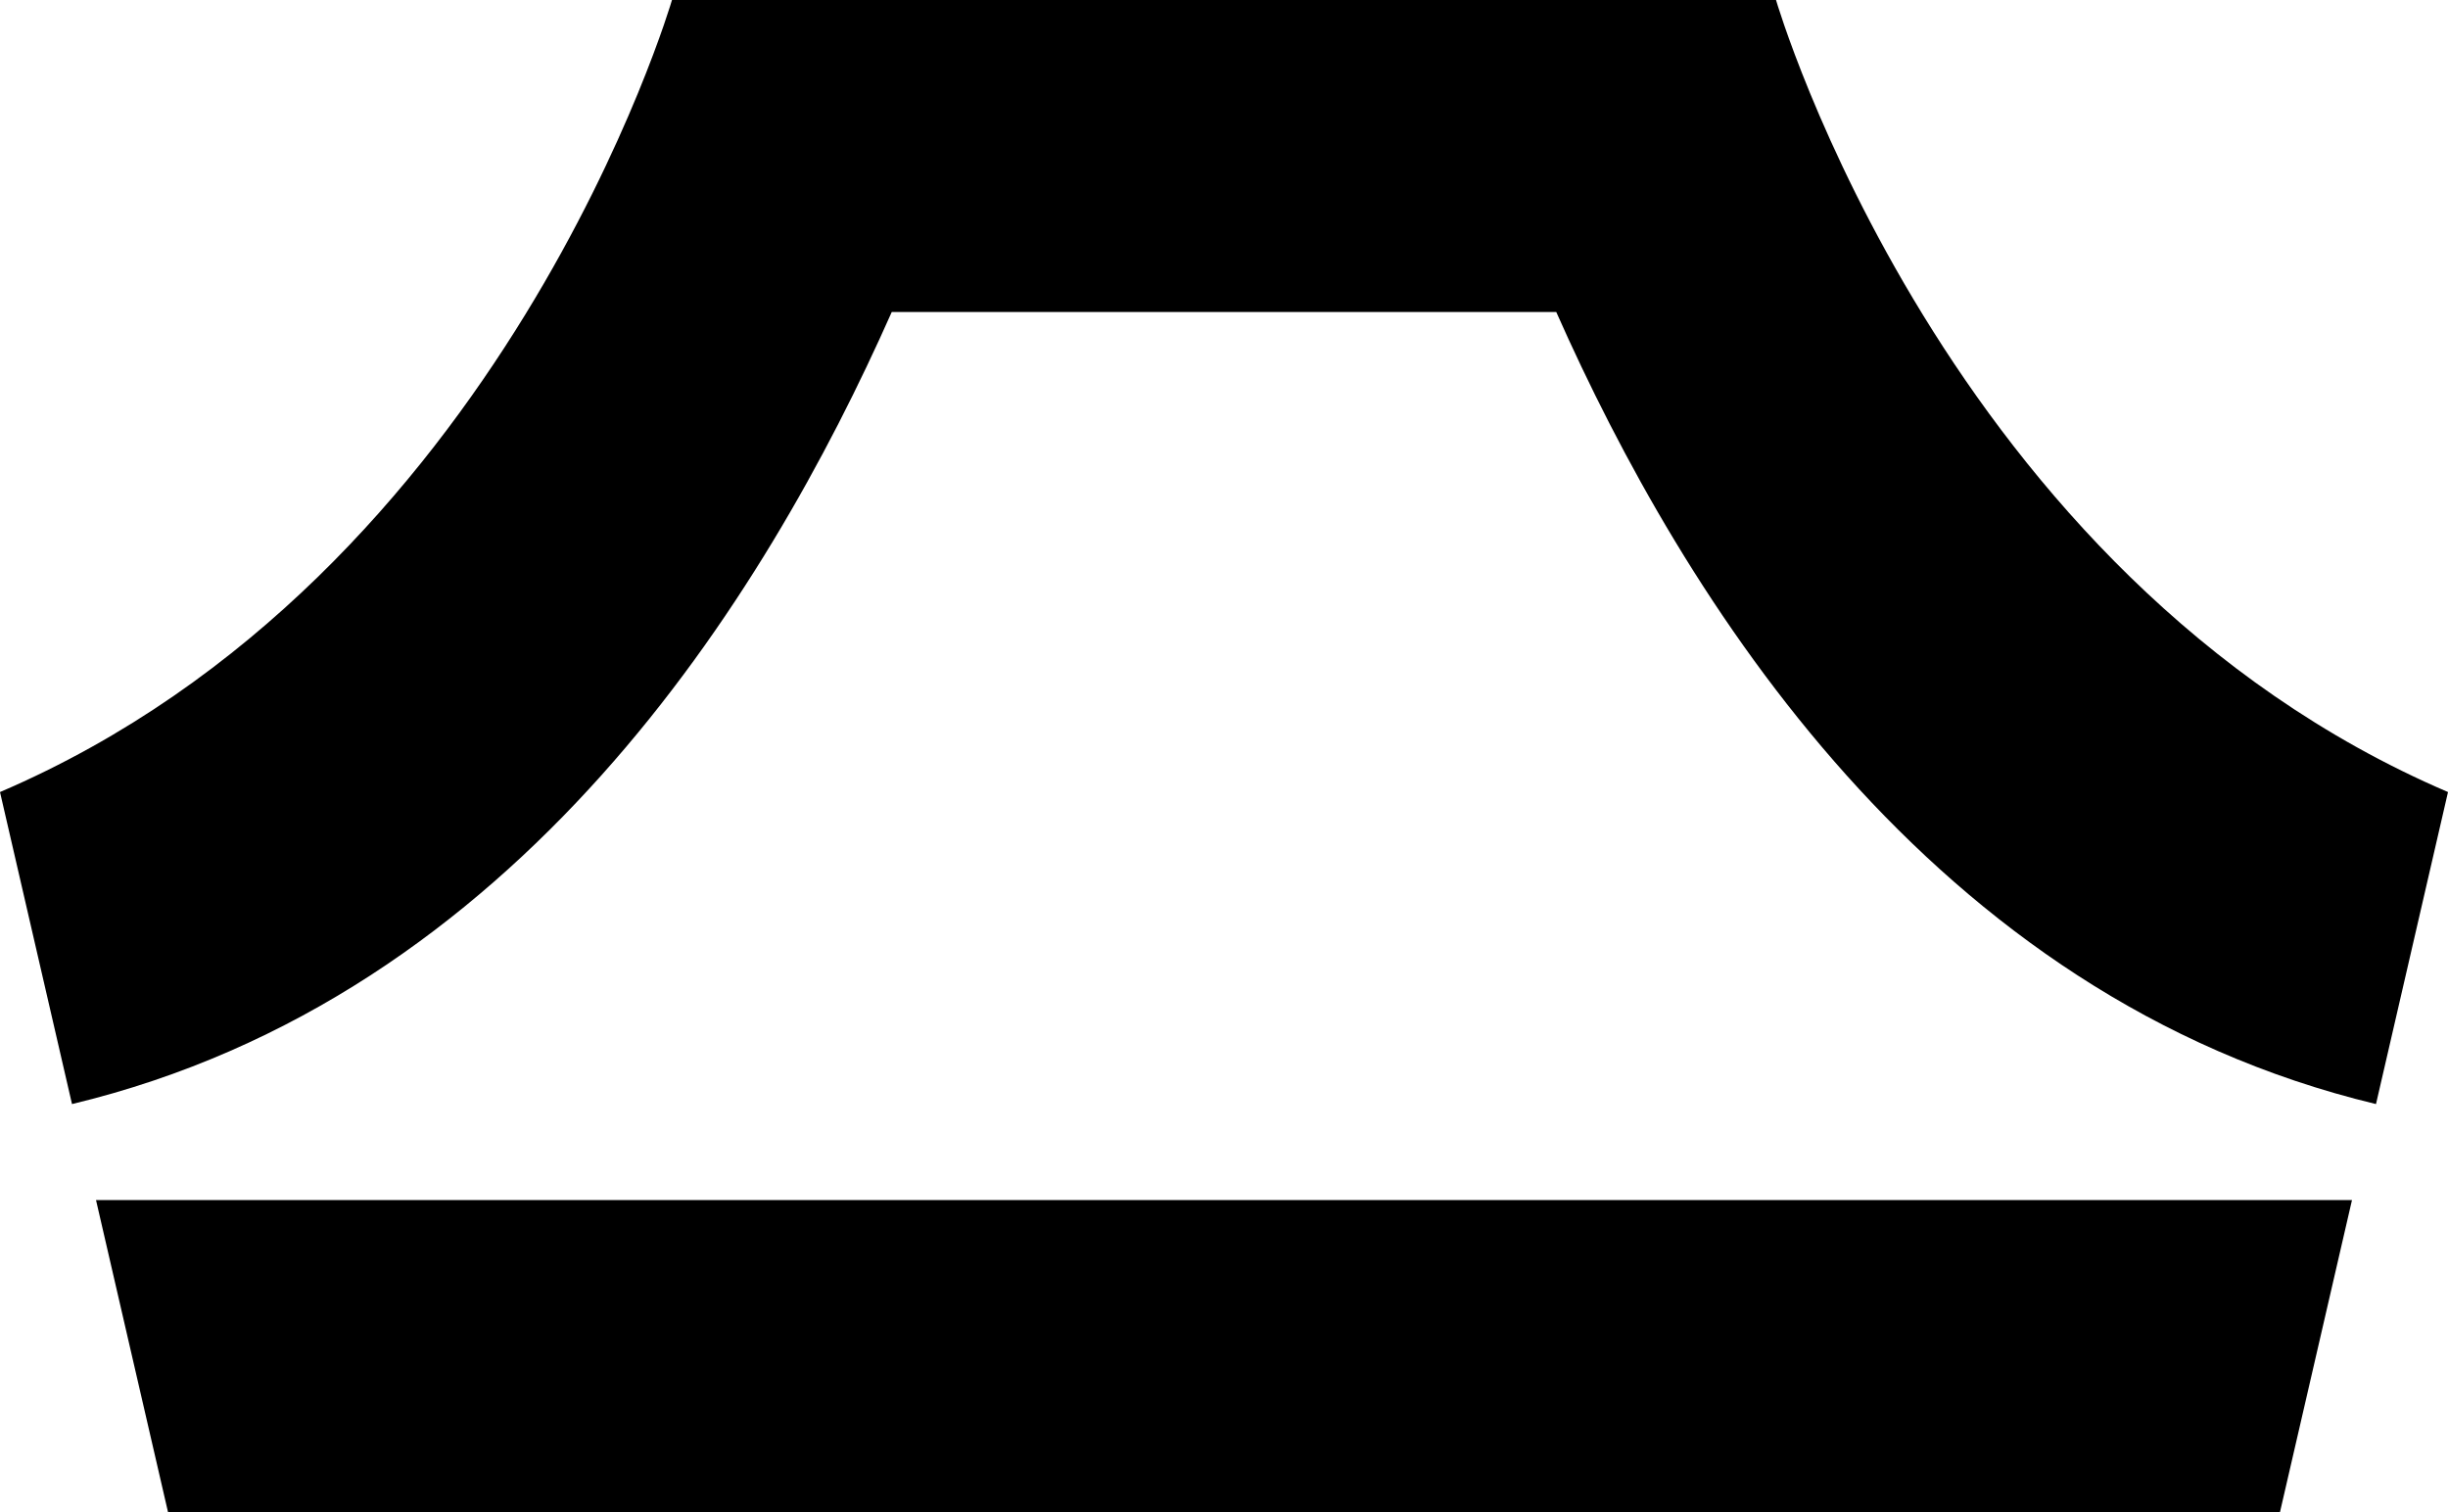
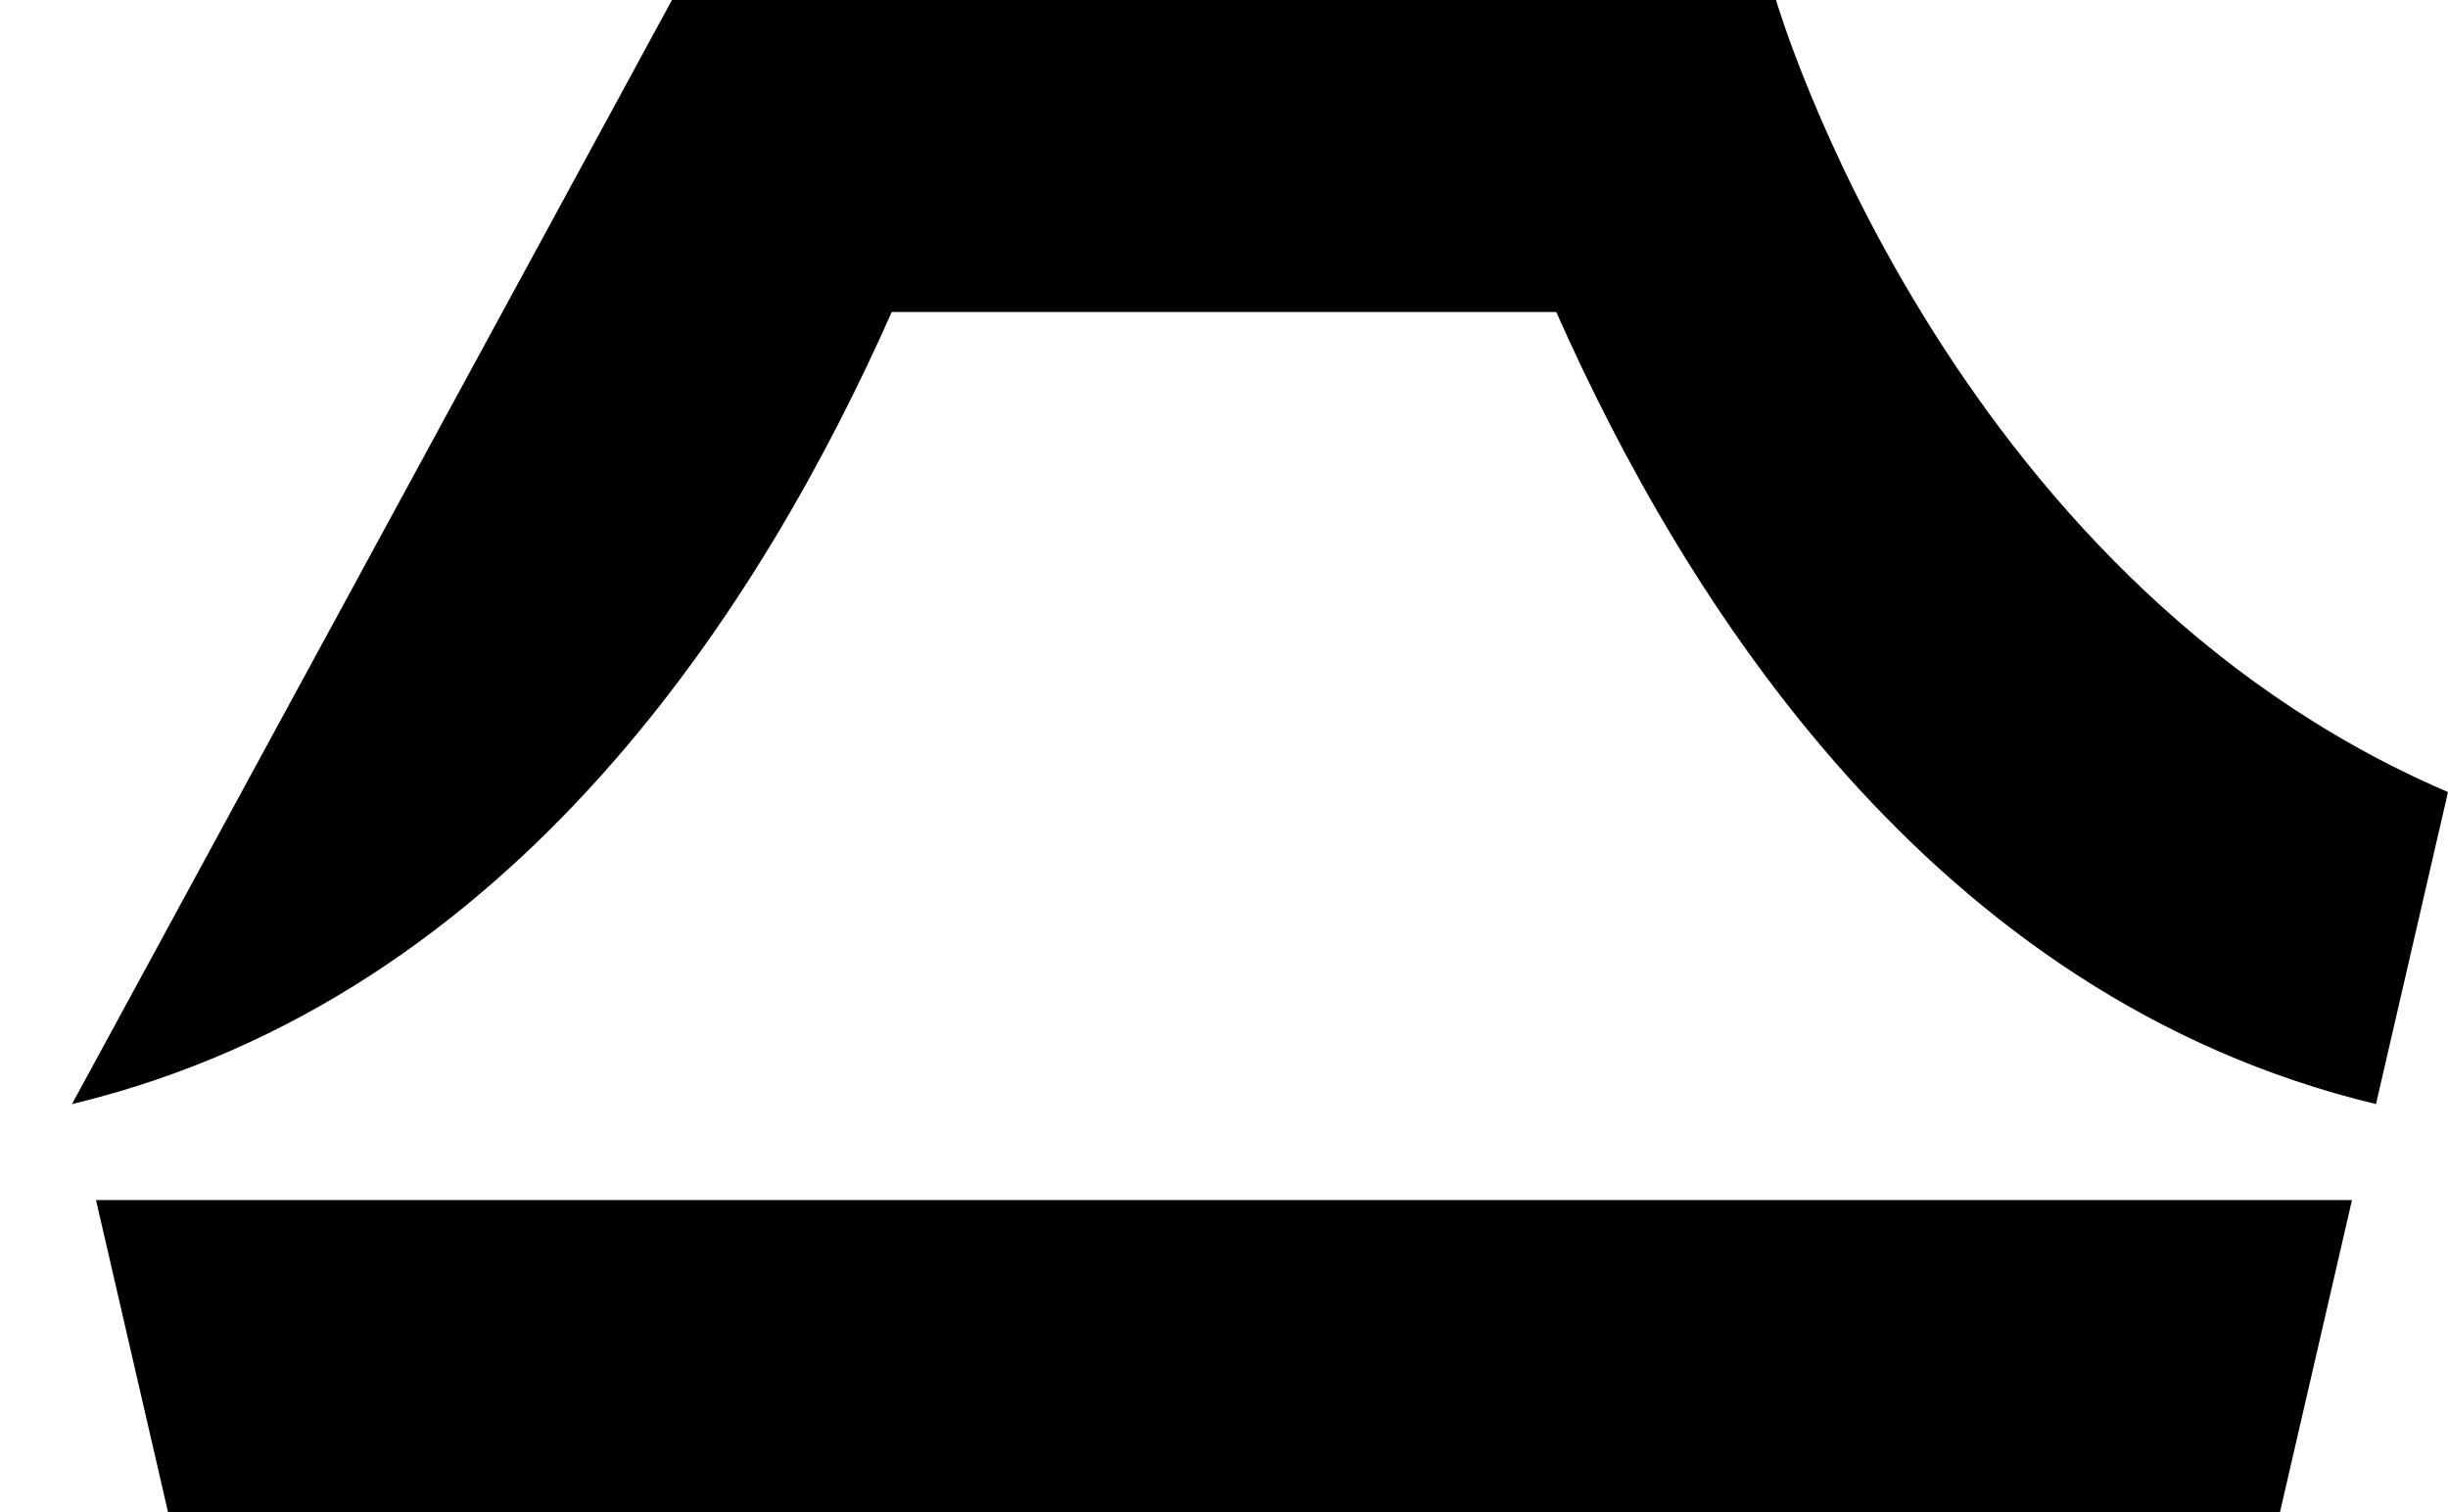
<svg xmlns="http://www.w3.org/2000/svg" version="1.0" width="242.859" height="149.999" id="svg2740">
  <defs id="defs2742" />
  <g transform="translate(-287.142,-2445.577)" id="layer1">
-     <path d="M 353.808,2445.577 C 353.808,2445.577 337.143,2502.72 287.142,2524.148 L 294.285,2555.1 C 338.514,2544.485 363.003,2504.936 375.609,2476.529 L 441.534,2476.529 C 454.137,2504.936 478.626,2544.485 522.858,2555.1 L 530.001,2524.148 C 480,2502.72 463.335,2445.577 463.335,2445.577 L 353.808,2445.577 z M 296.667,2564.624 L 303.81,2595.576 L 513.333,2595.576 L 520.476,2564.624 L 296.667,2564.624 z" id="rect3837" style="fill:#000000;fill-opacity:1;stroke:none;stroke-width:6;stroke-linecap:butt;stroke-linejoin:round;stroke-miterlimit:4;stroke-dasharray:none;stroke-dashoffset:3.6;stroke-opacity:1" />
+     <path d="M 353.808,2445.577 L 294.285,2555.1 C 338.514,2544.485 363.003,2504.936 375.609,2476.529 L 441.534,2476.529 C 454.137,2504.936 478.626,2544.485 522.858,2555.1 L 530.001,2524.148 C 480,2502.72 463.335,2445.577 463.335,2445.577 L 353.808,2445.577 z M 296.667,2564.624 L 303.81,2595.576 L 513.333,2595.576 L 520.476,2564.624 L 296.667,2564.624 z" id="rect3837" style="fill:#000000;fill-opacity:1;stroke:none;stroke-width:6;stroke-linecap:butt;stroke-linejoin:round;stroke-miterlimit:4;stroke-dasharray:none;stroke-dashoffset:3.6;stroke-opacity:1" />
  </g>
</svg>